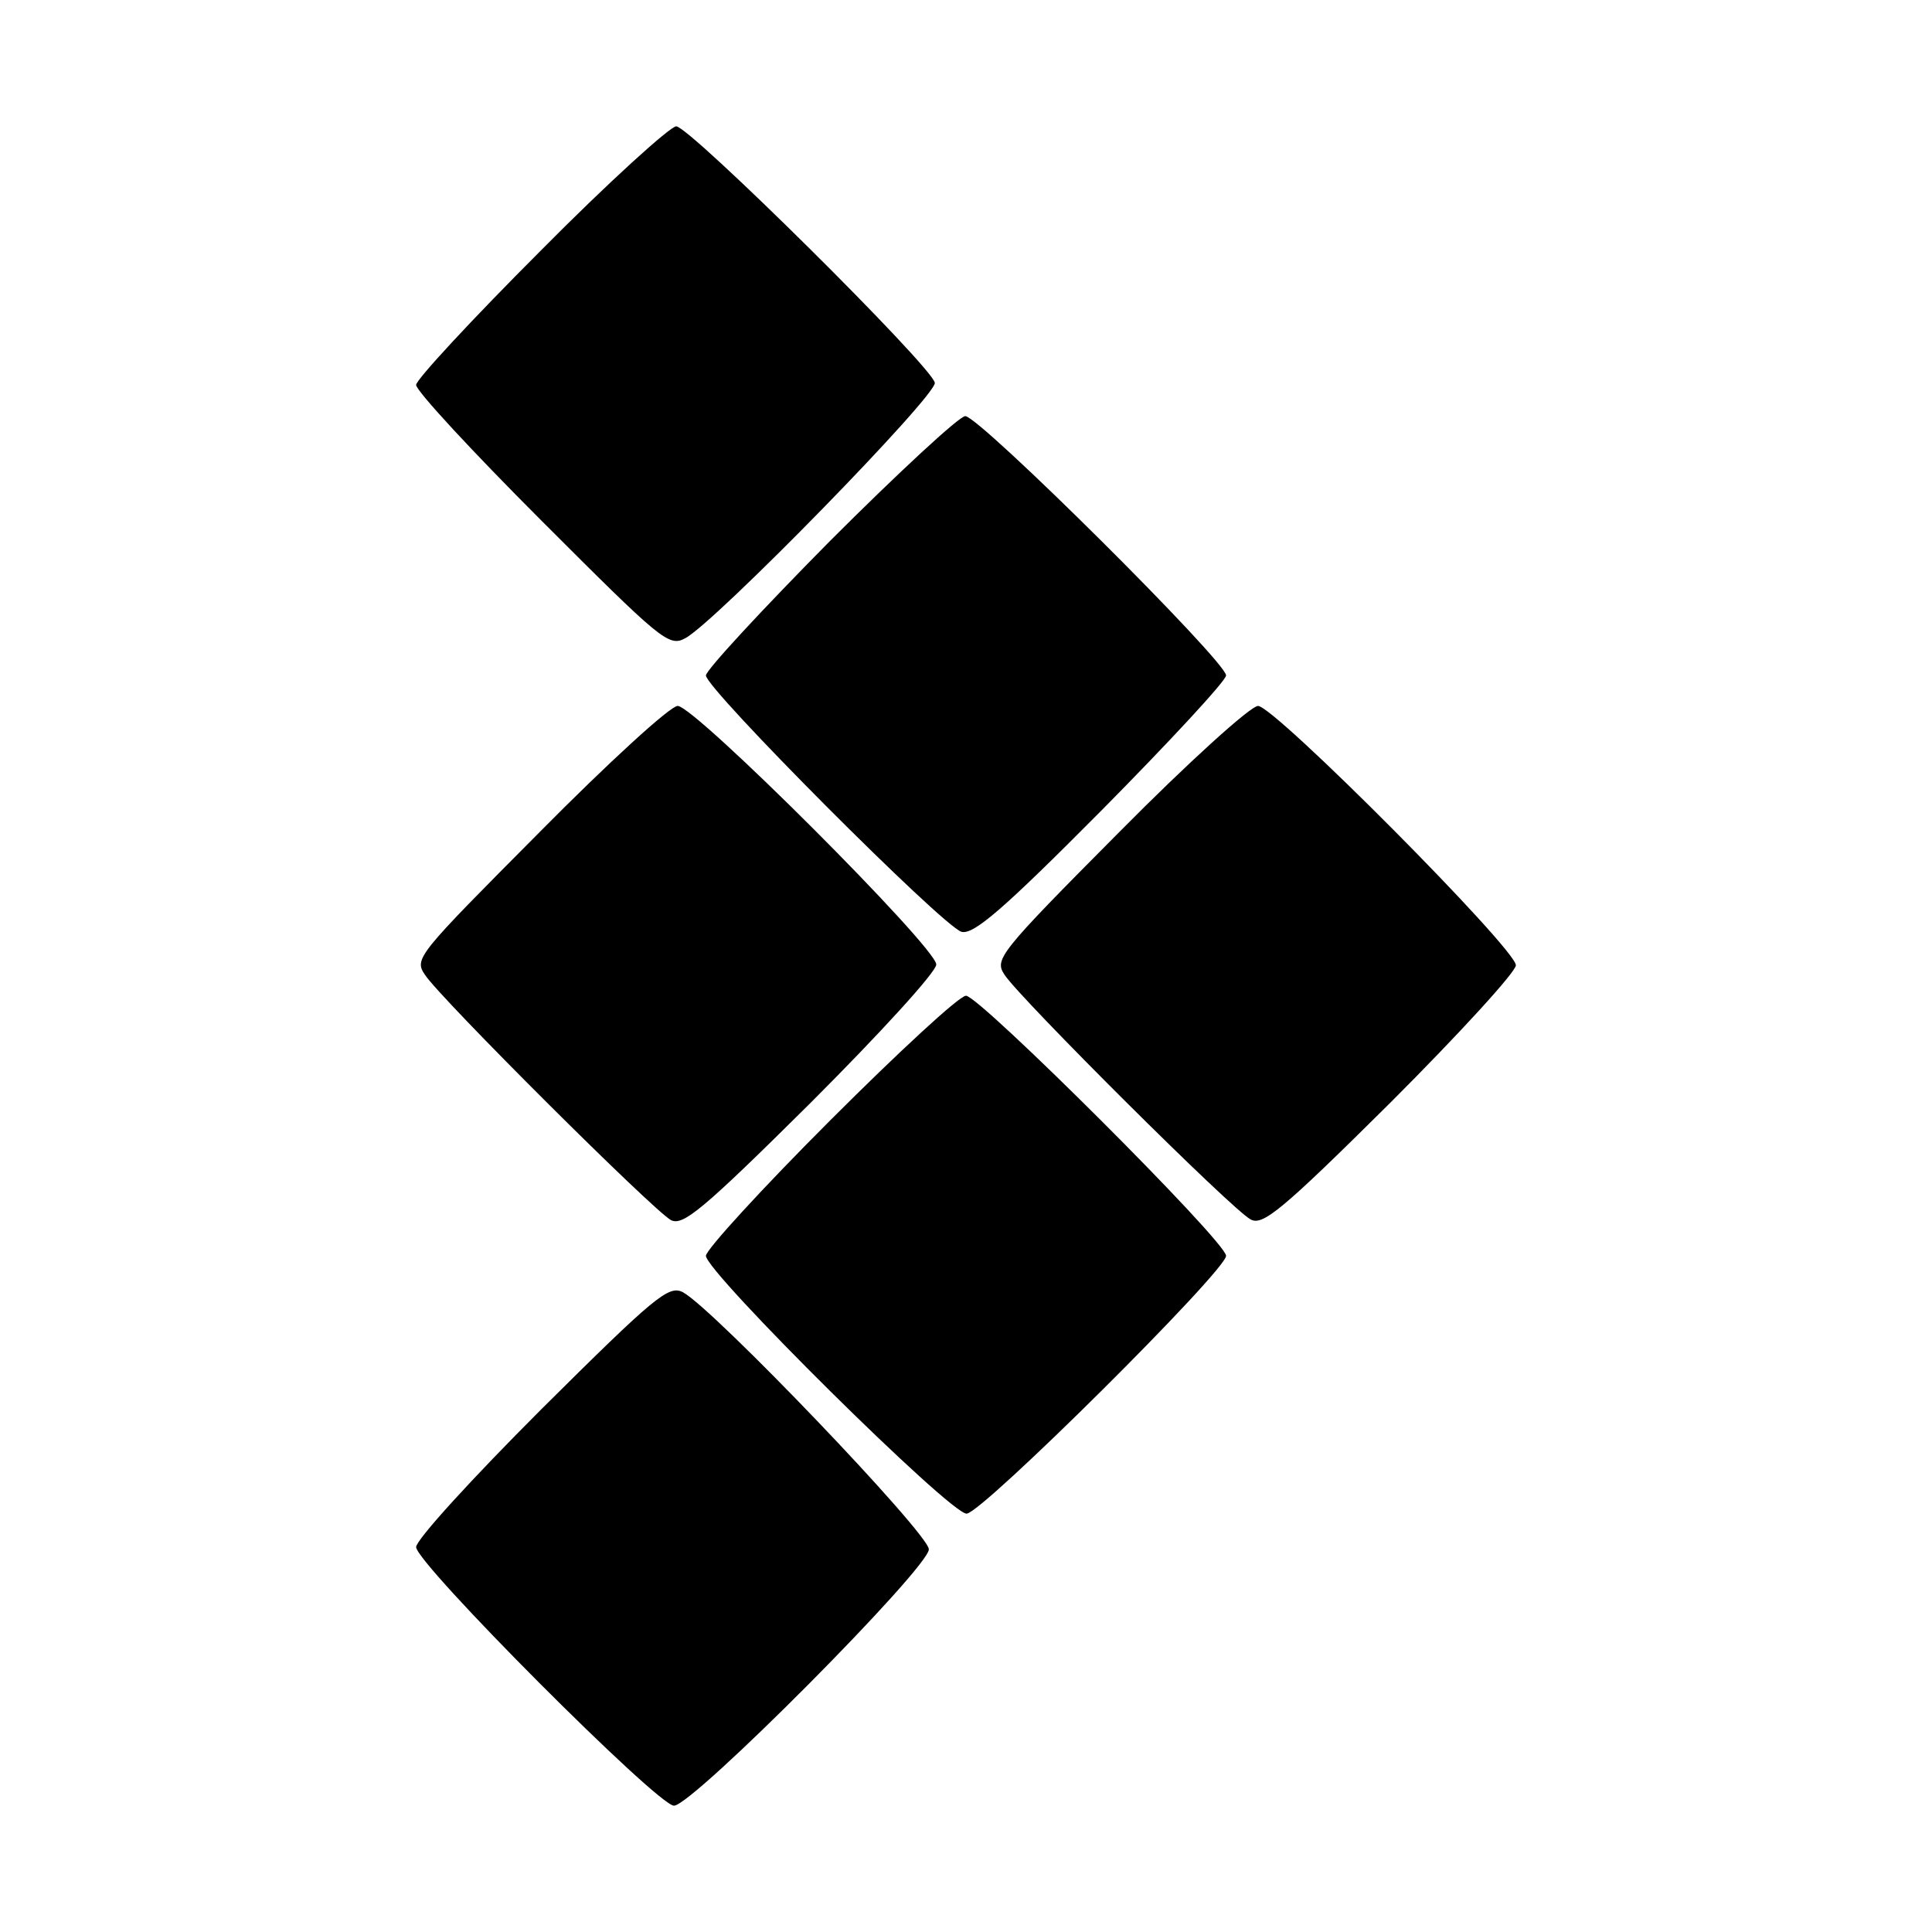
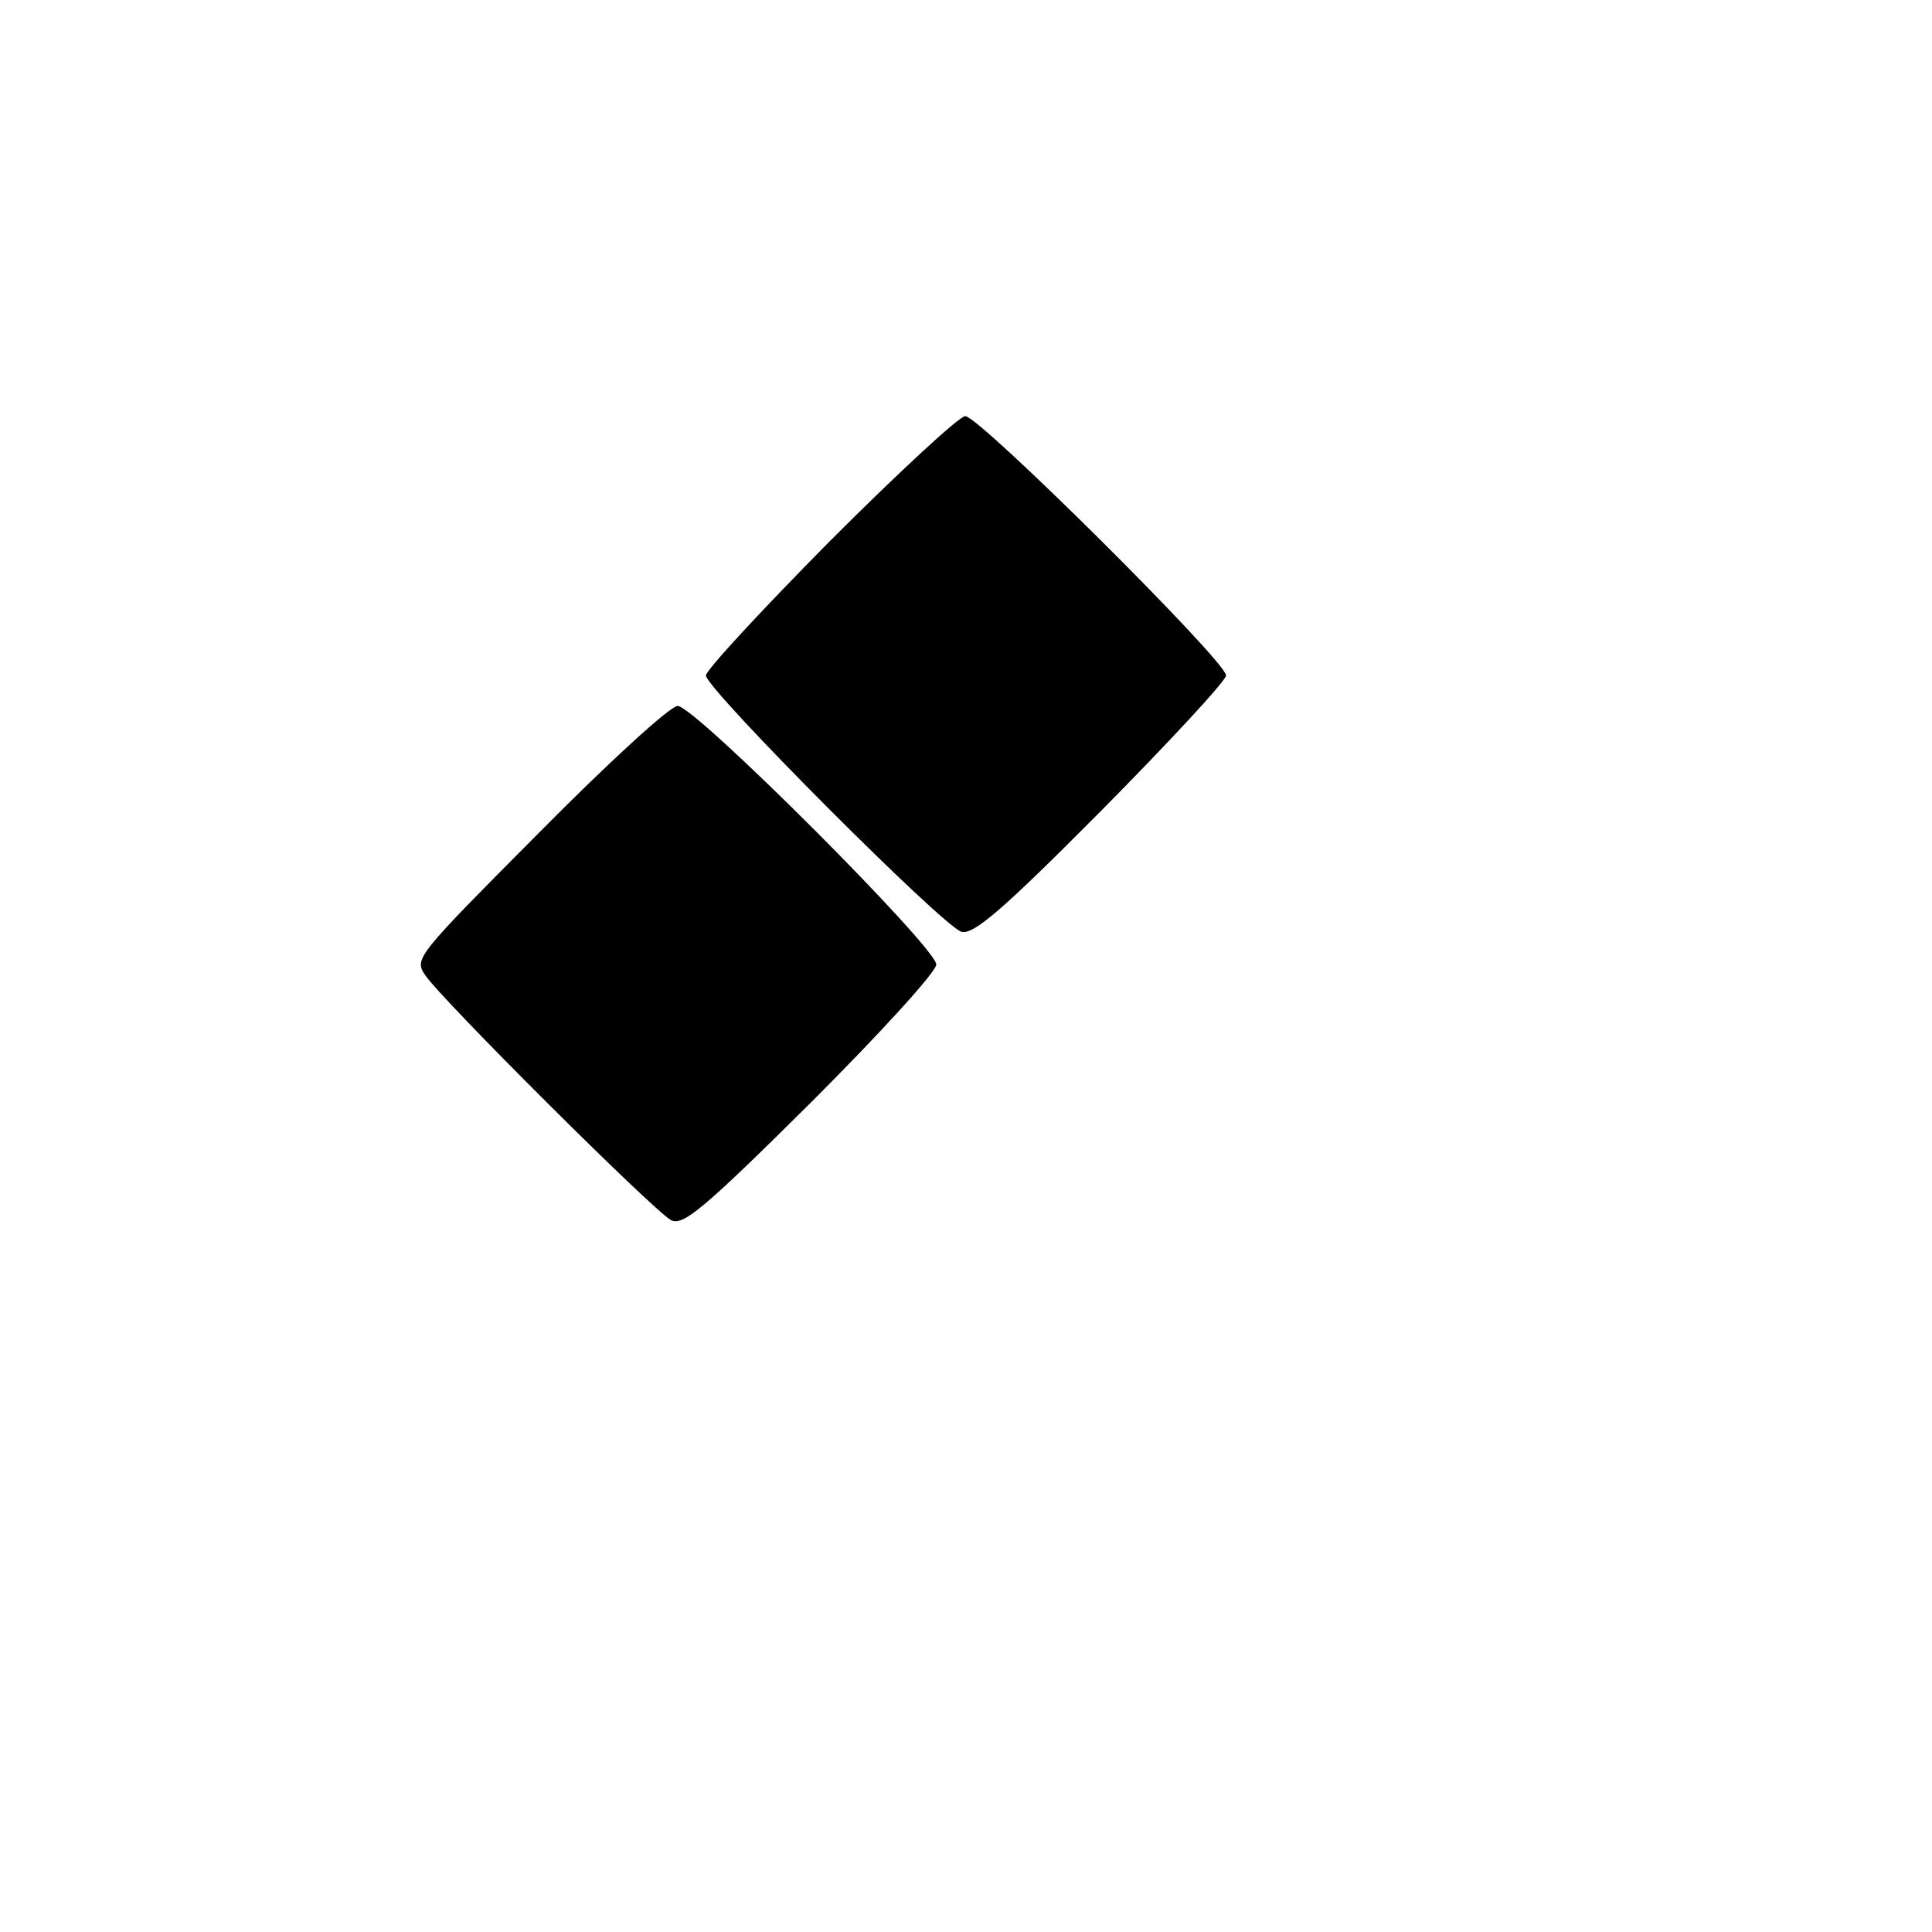
<svg xmlns="http://www.w3.org/2000/svg" version="1.0" width="260pt" height="260pt" viewBox="0 0 260 260" preserveAspectRatio="xMidYMid meet">
  <g transform="translate(0,260) scale(0.1,-0.1)" fill="#000000" stroke="none">
-     <path d="M727 2262 c-92 -92 -167 -173 -167 -180 0 -8 76 -90 169 -183 160 -160 171 -170 193 -158 39 20 340 328 336 344 -5 23 -330 345 -348 345 -8 0 -91 -75 -183 -168z" />
    <path d="M1117 1872 c-92 -93 -167 -174 -167 -181 0 -18 319 -338 344 -345 16 -4 54 28 188 163 92 93 168 175 168 182 0 19 -332 349 -351 349 -8 0 -90 -76 -182 -168z" />
    <path d="M726 1480 c-165 -166 -169 -170 -154 -192 21 -32 307 -317 331 -330 16 -8 42 13 188 158 93 93 169 176 169 186 0 23 -325 348 -348 348 -10 0 -93 -76 -186 -170z" />
-     <path d="M1506 1480 c-163 -164 -168 -171 -154 -192 21 -32 307 -317 331 -329 16 -9 41 11 188 157 93 93 169 176 169 185 0 22 -325 349 -347 349 -10 0 -94 -76 -187 -170z" />
-     <path d="M1117 1092 c-92 -92 -167 -174 -167 -182 0 -22 330 -349 351 -347 22 2 349 327 349 347 0 19 -332 350 -350 350 -9 0 -91 -76 -183 -168z" />
-     <path d="M729 704 c-93 -93 -169 -176 -169 -186 0 -22 325 -348 347 -348 25 0 343 320 343 345 0 21 -290 324 -331 346 -19 10 -38 -6 -190 -157z" />
  </g>
</svg>